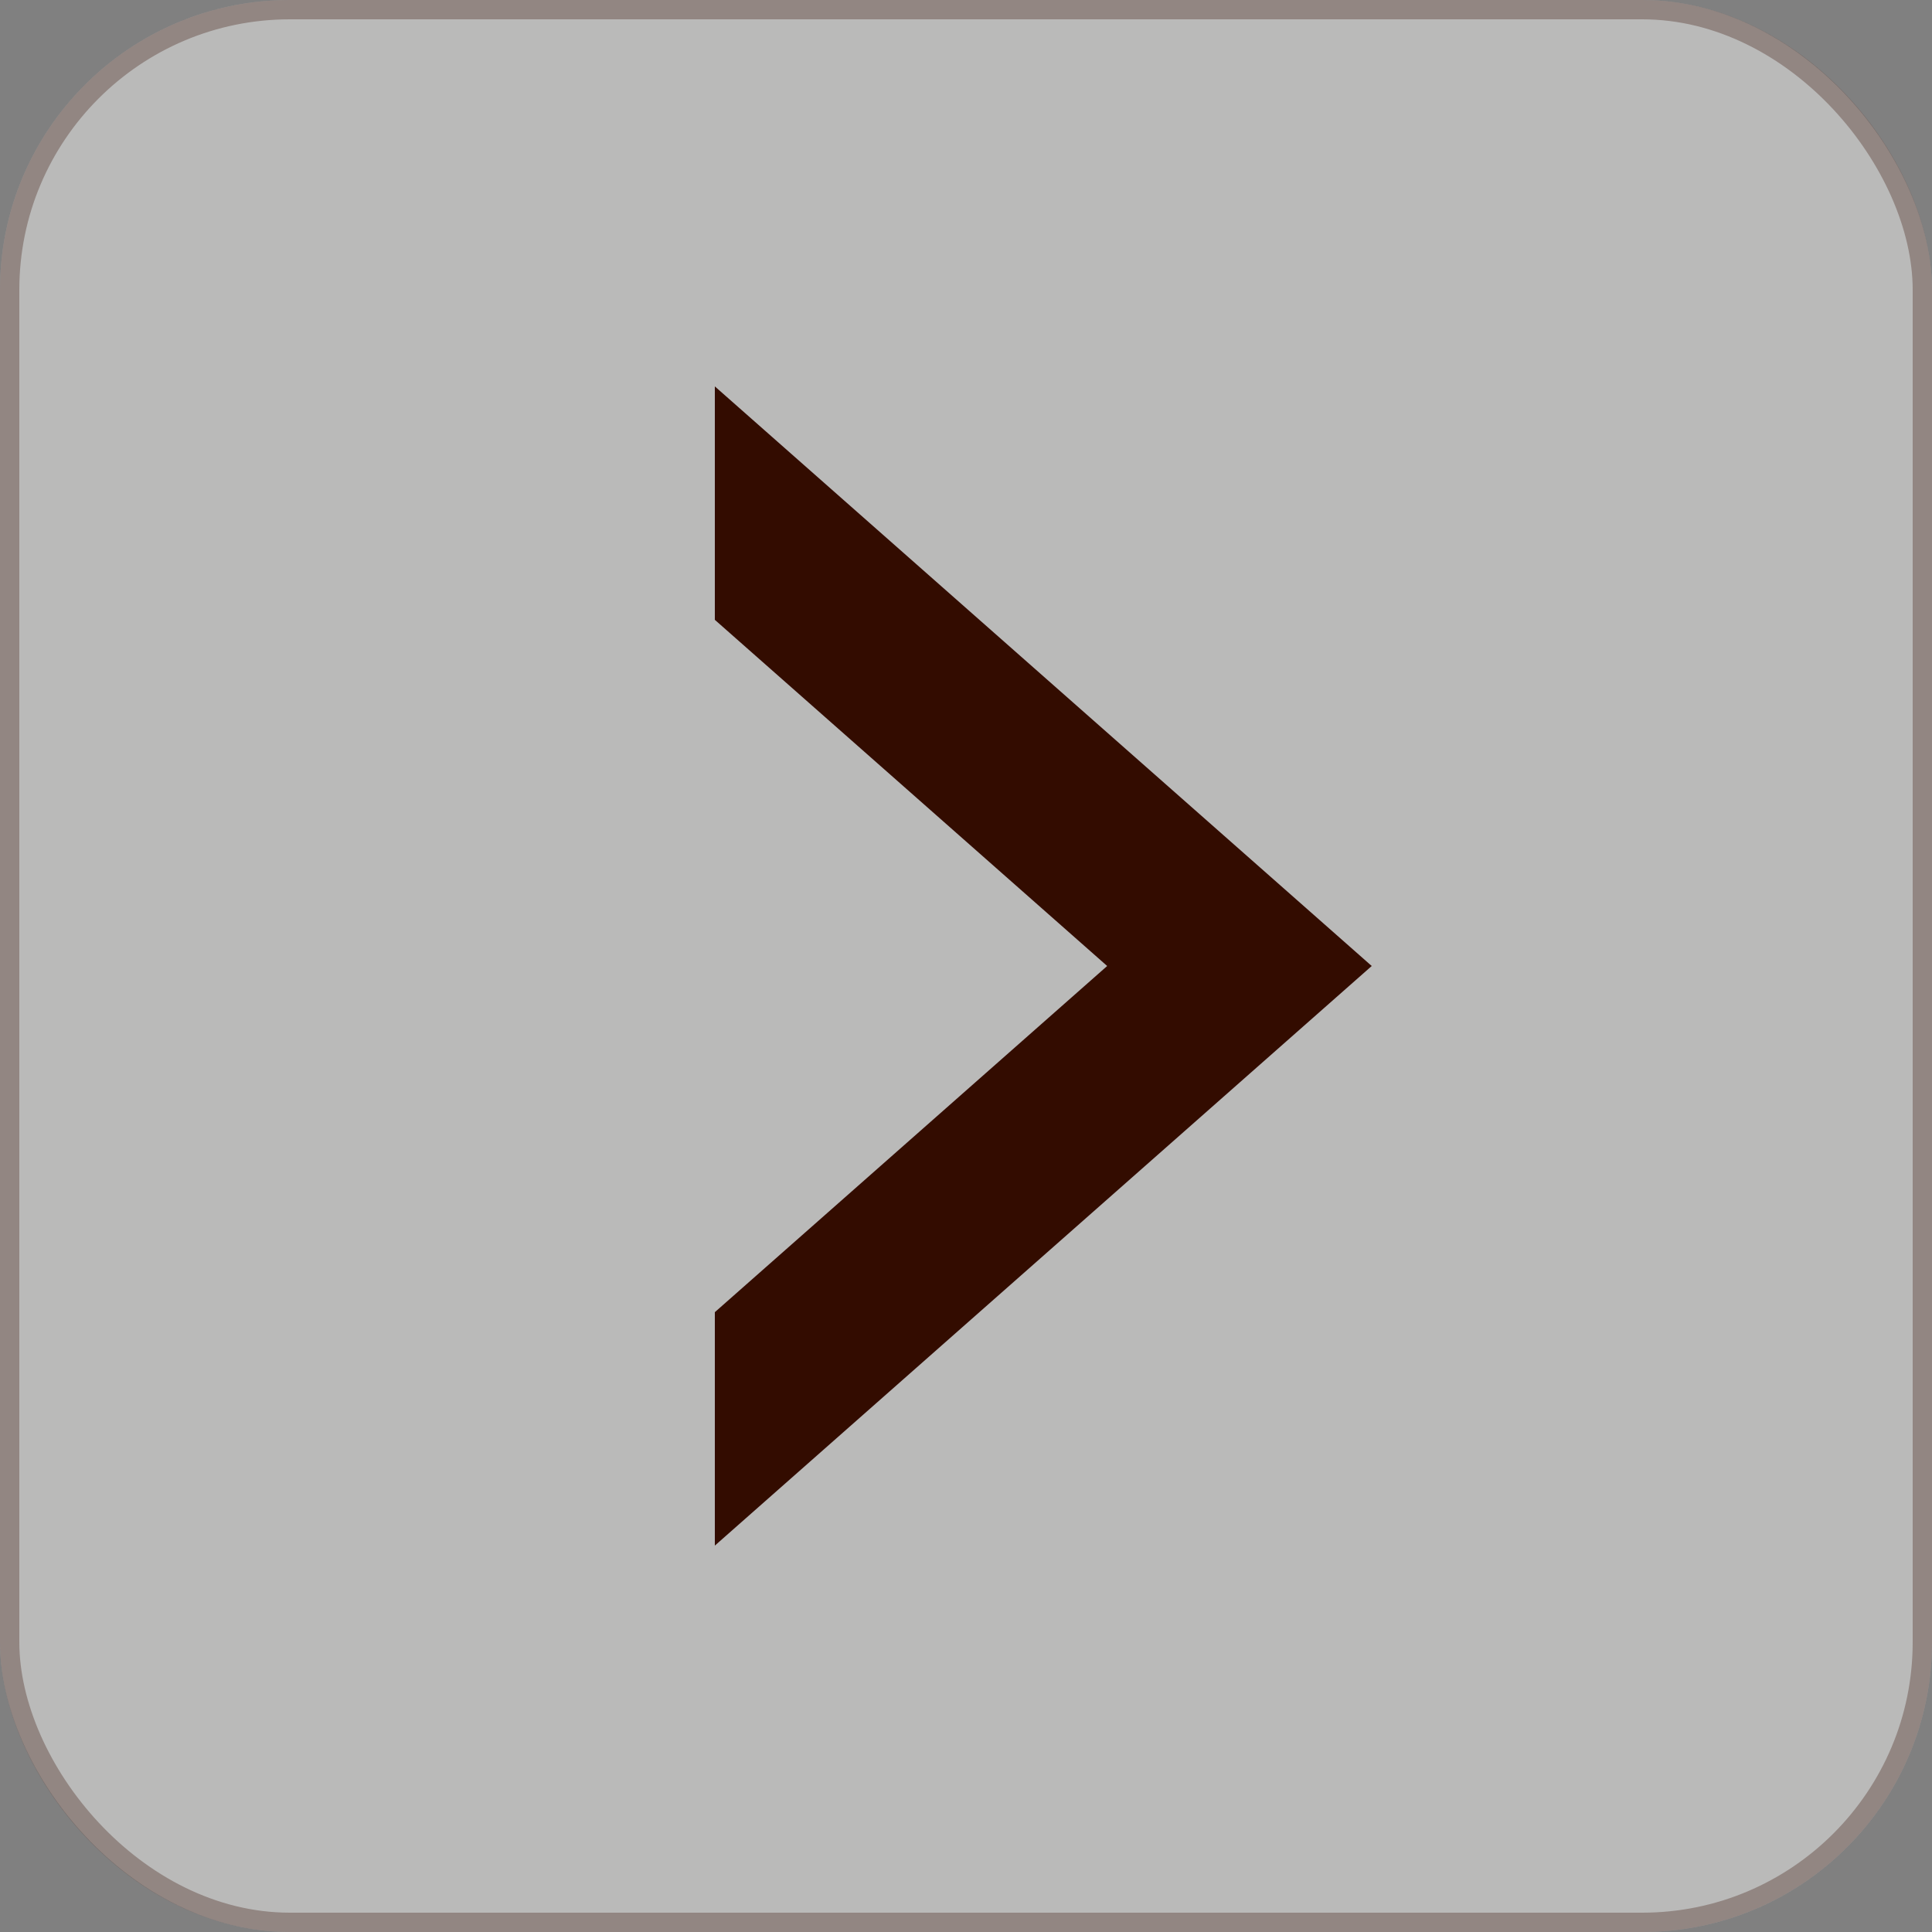
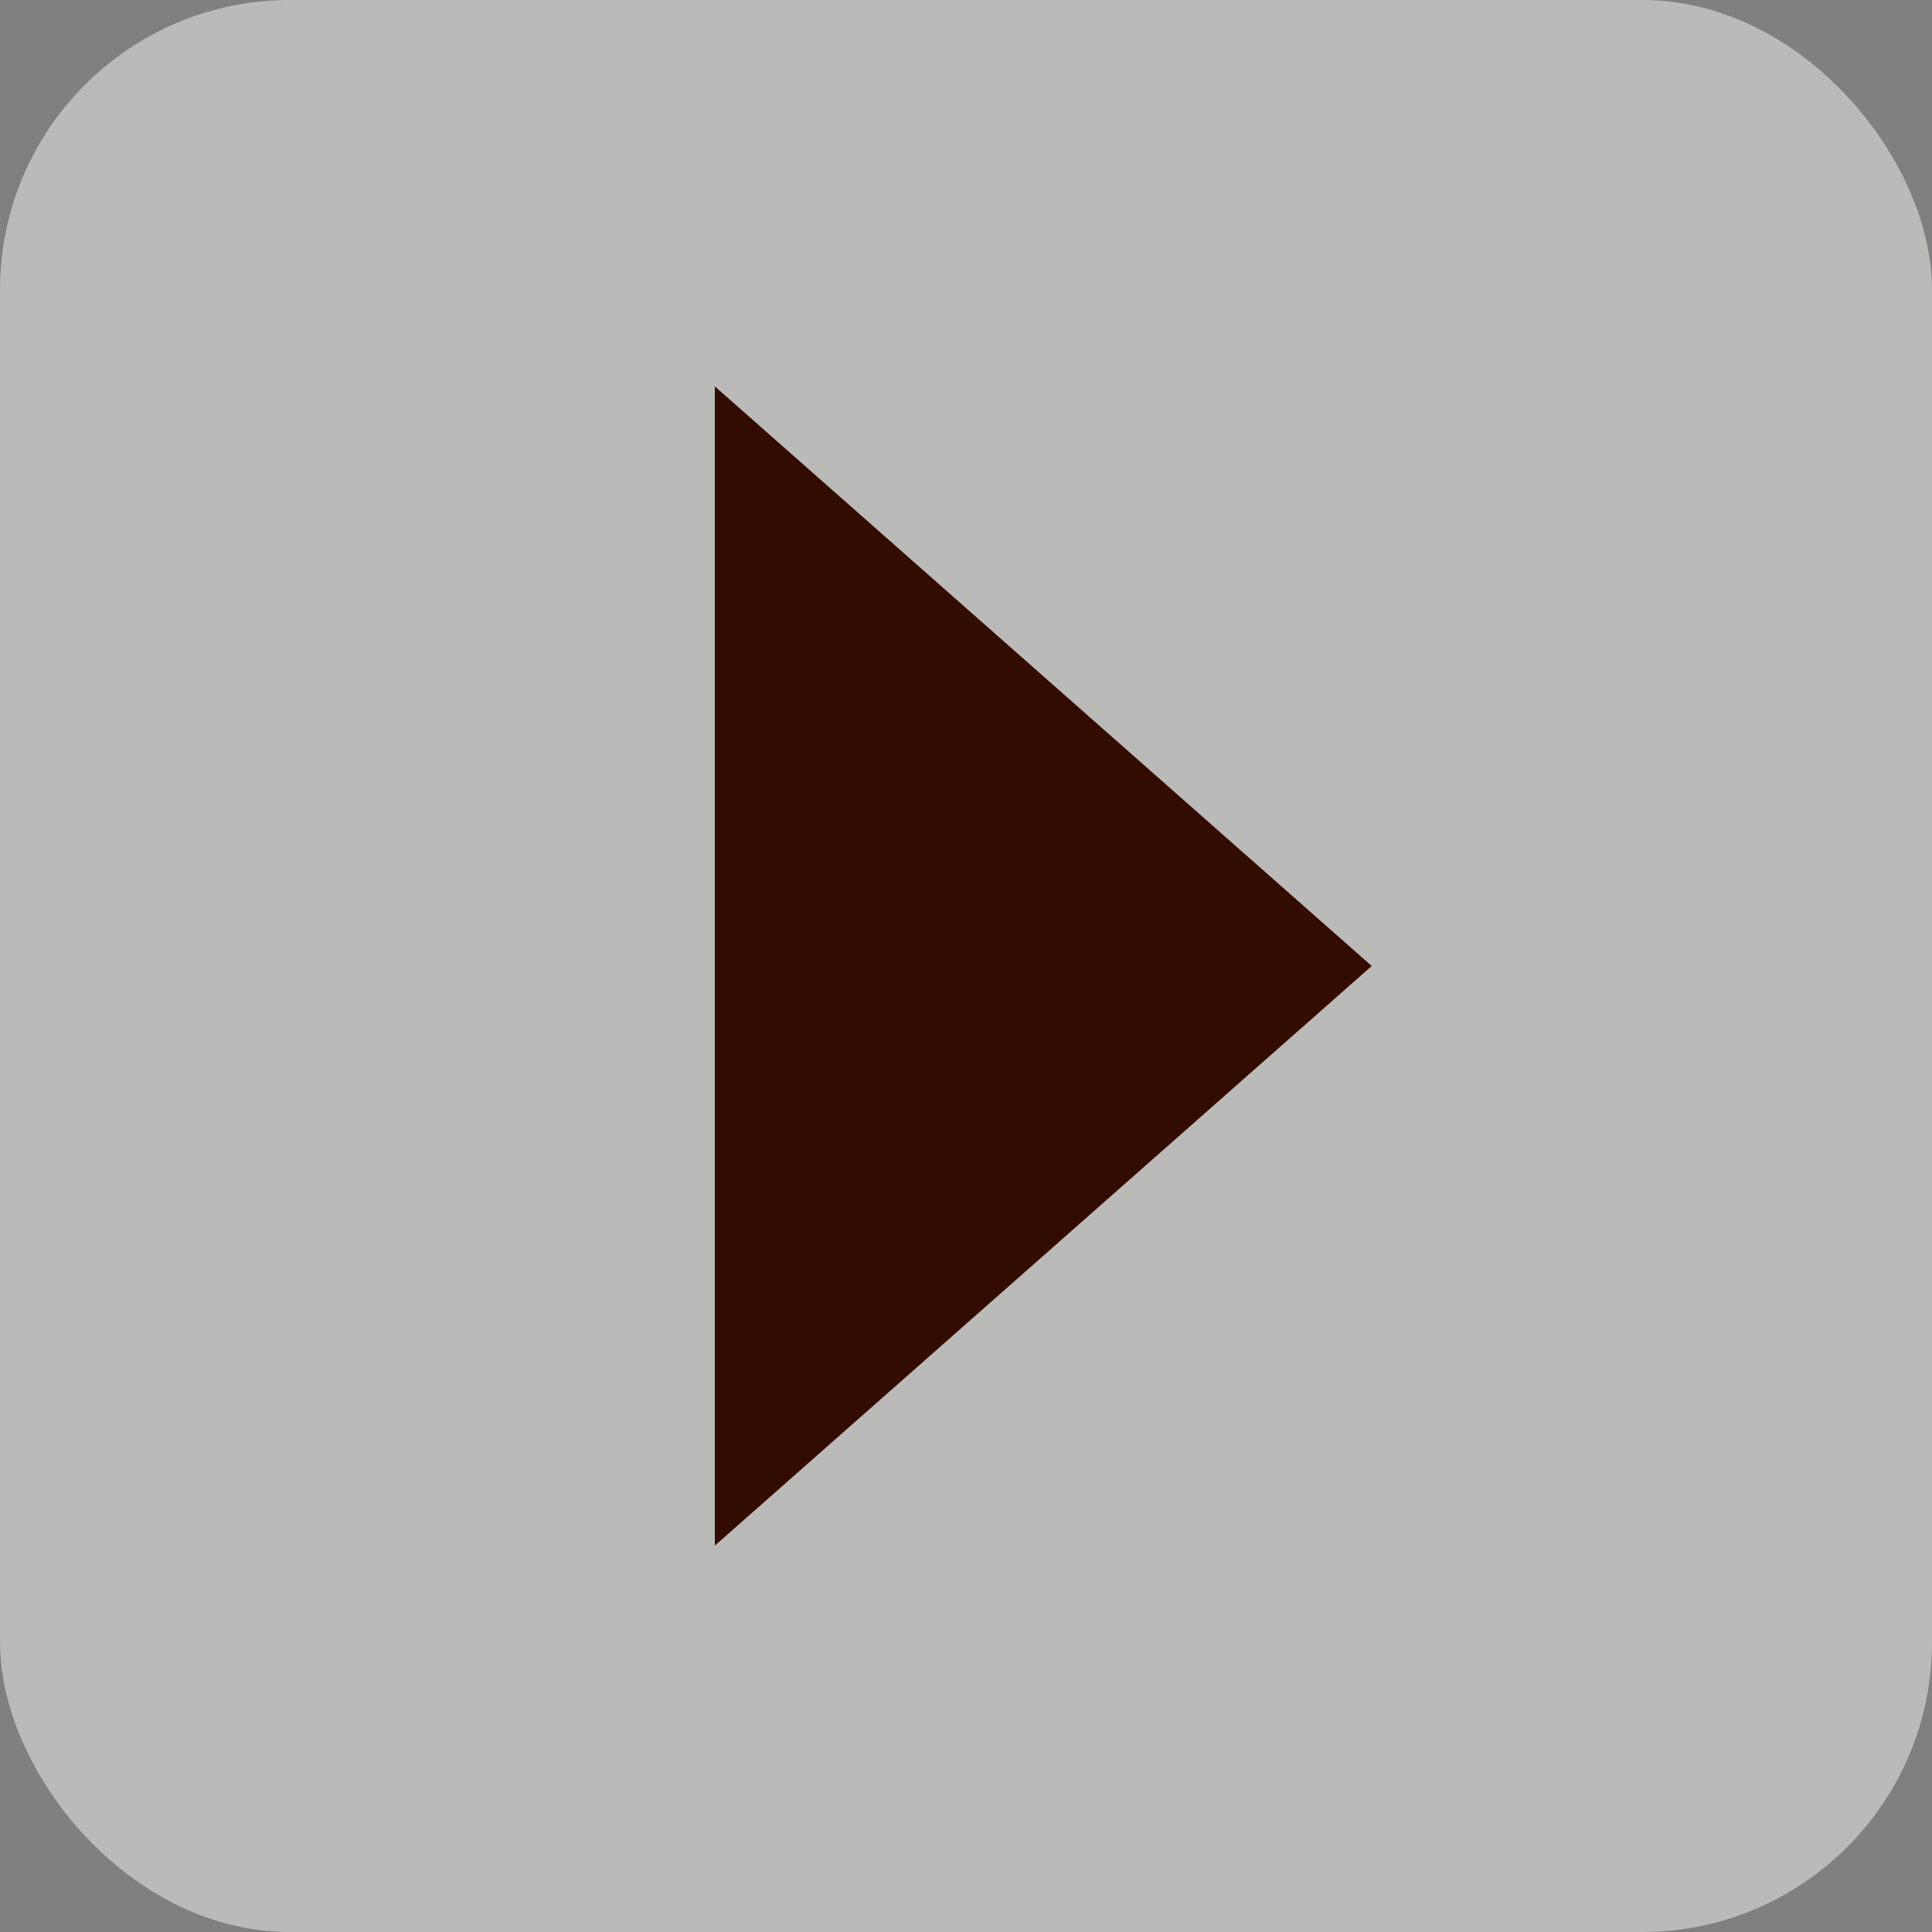
<svg xmlns="http://www.w3.org/2000/svg" width="100" height="100" viewBox="0 0 100 100" fill="none">
  <rect x="0" y="0" width="100" height="100" fill="#808080" stroke="none" />
  <rect width="100" height="100" rx="15" fill="#F5F4F3" fill-opacity="0.5" />
-   <rect x="0.5" y="0.5" width="99" height="99" rx="14.5" stroke="#330C00" stroke-opacity="0.3" />
-   <path d="M37 20L64.153 43.959L71 50L64.153 56.041L37 80L37 67.918L57.307 50L37 32.082L37 20Z" fill="#330C00" />
+   <path d="M37 20L64.153 43.959L71 50L64.153 56.041L37 80L37 67.918L37 32.082L37 20Z" fill="#330C00" />
</svg>